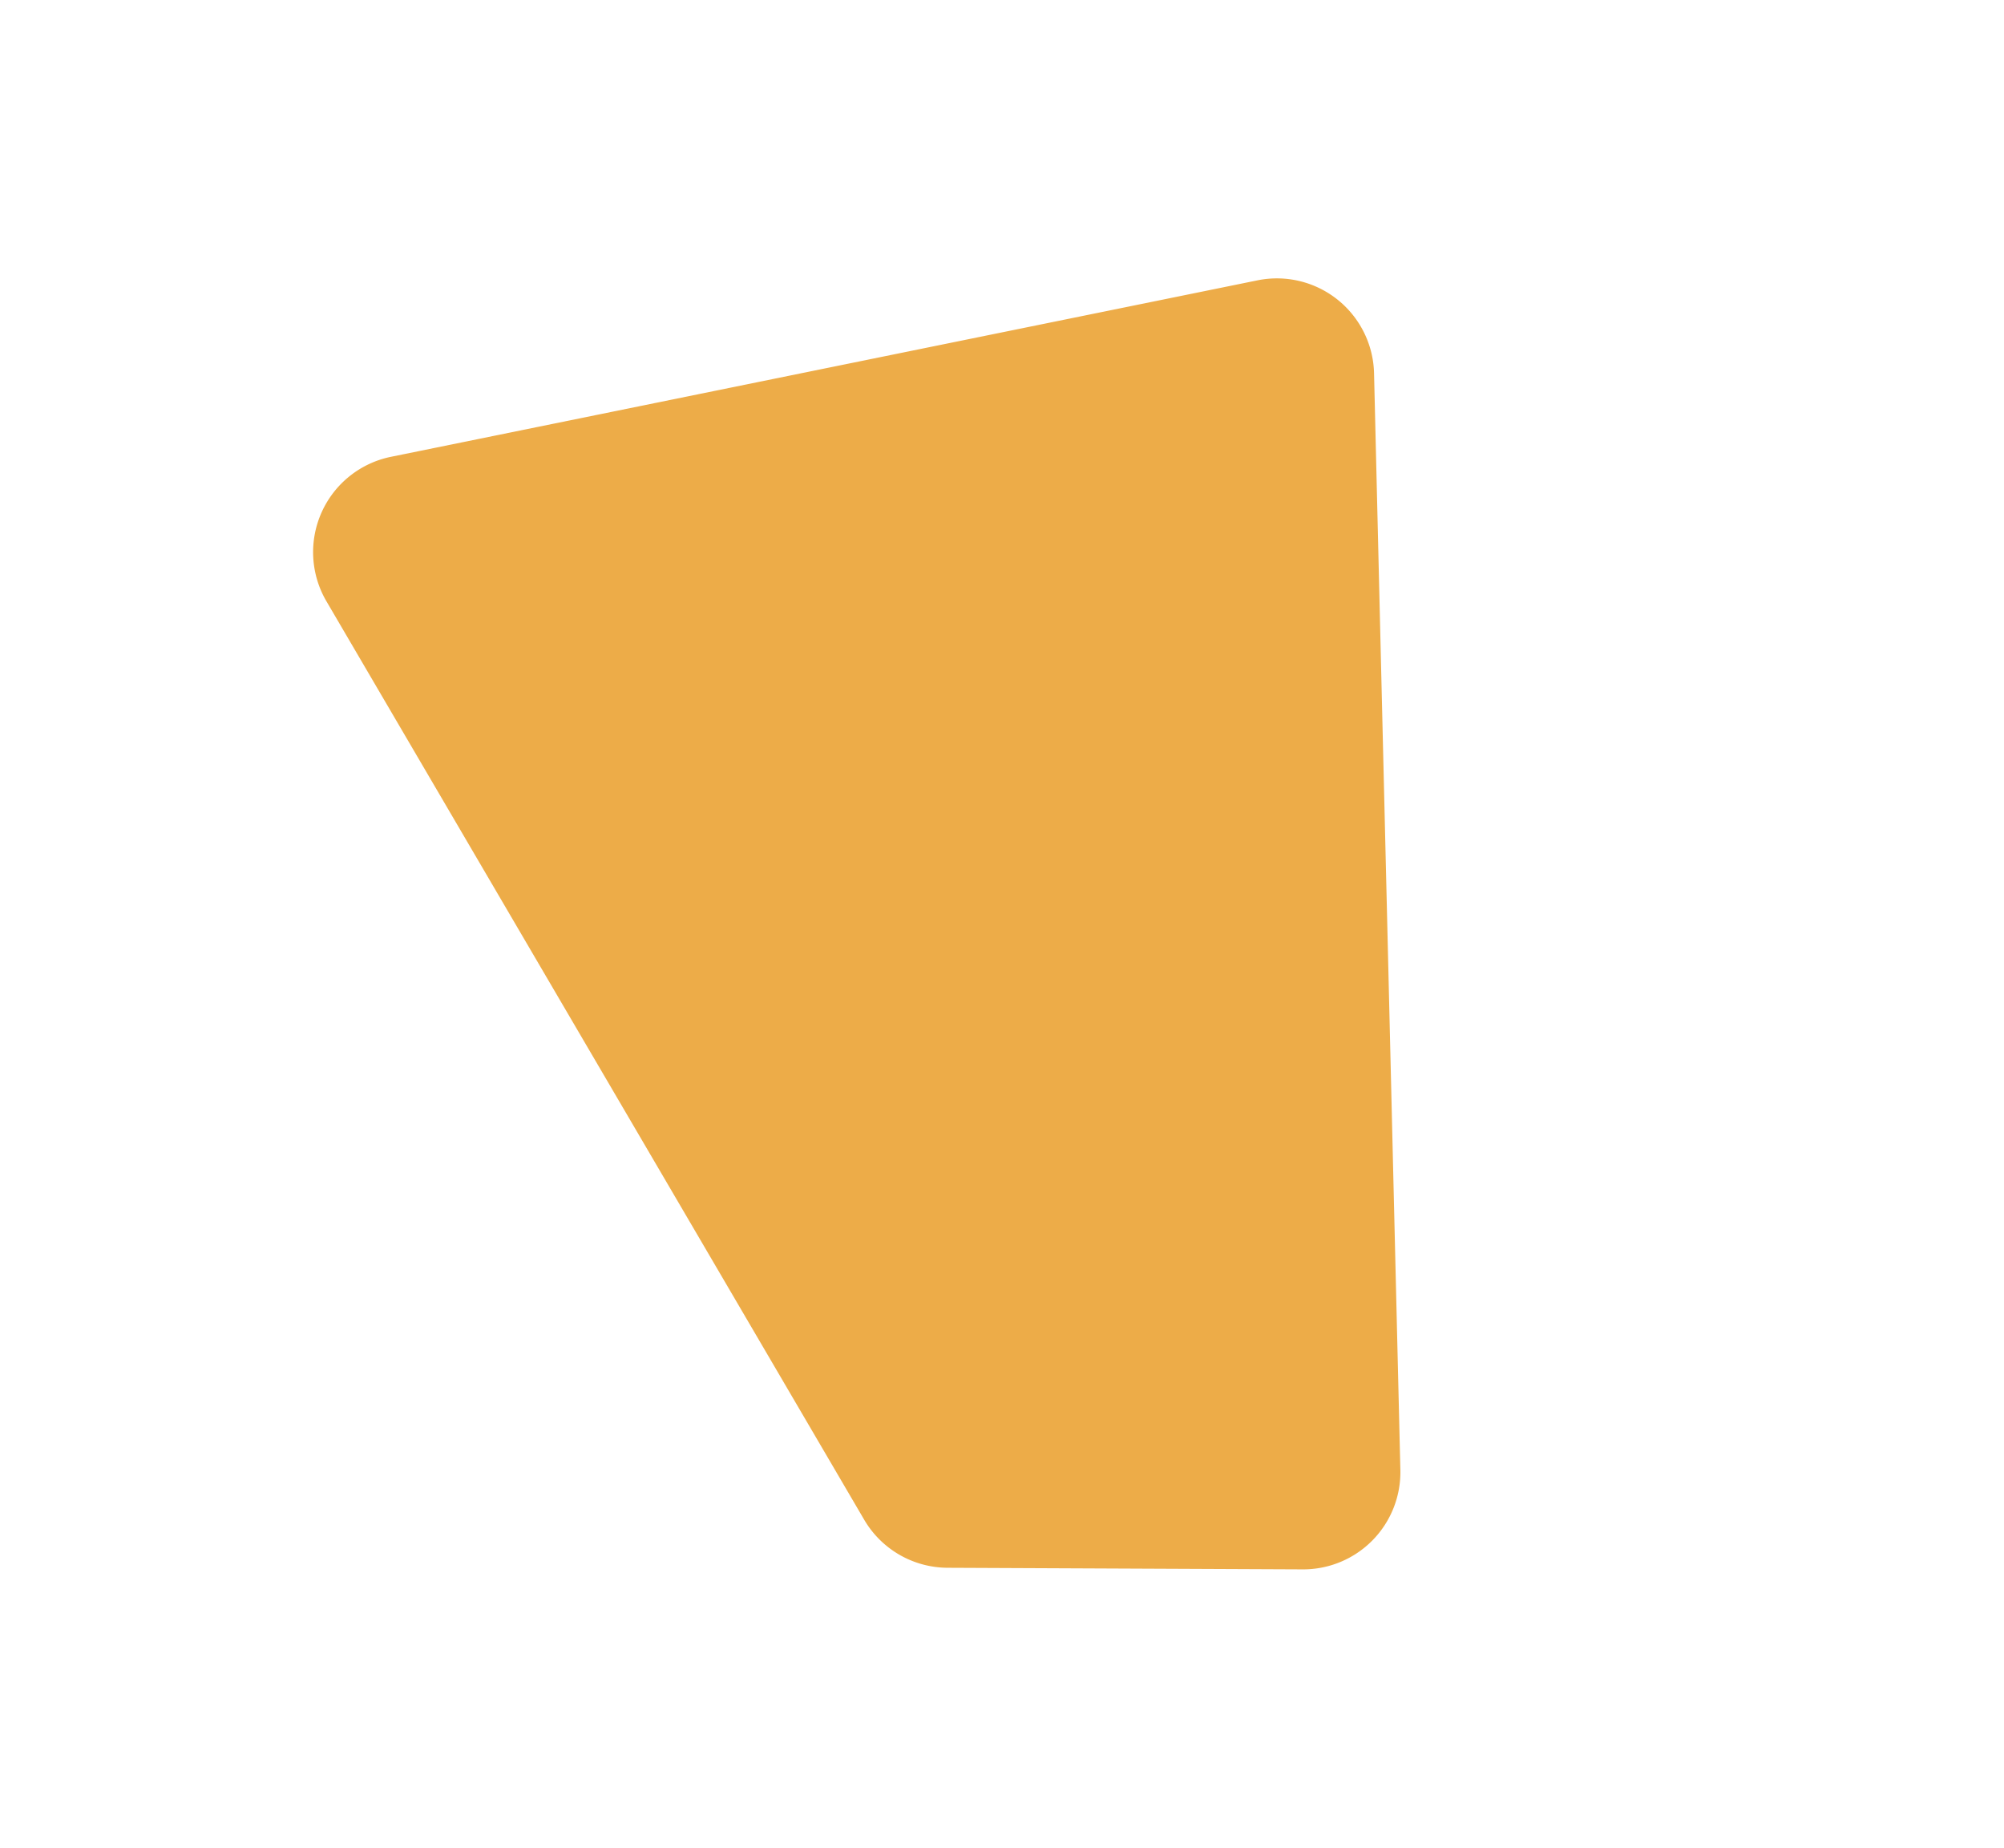
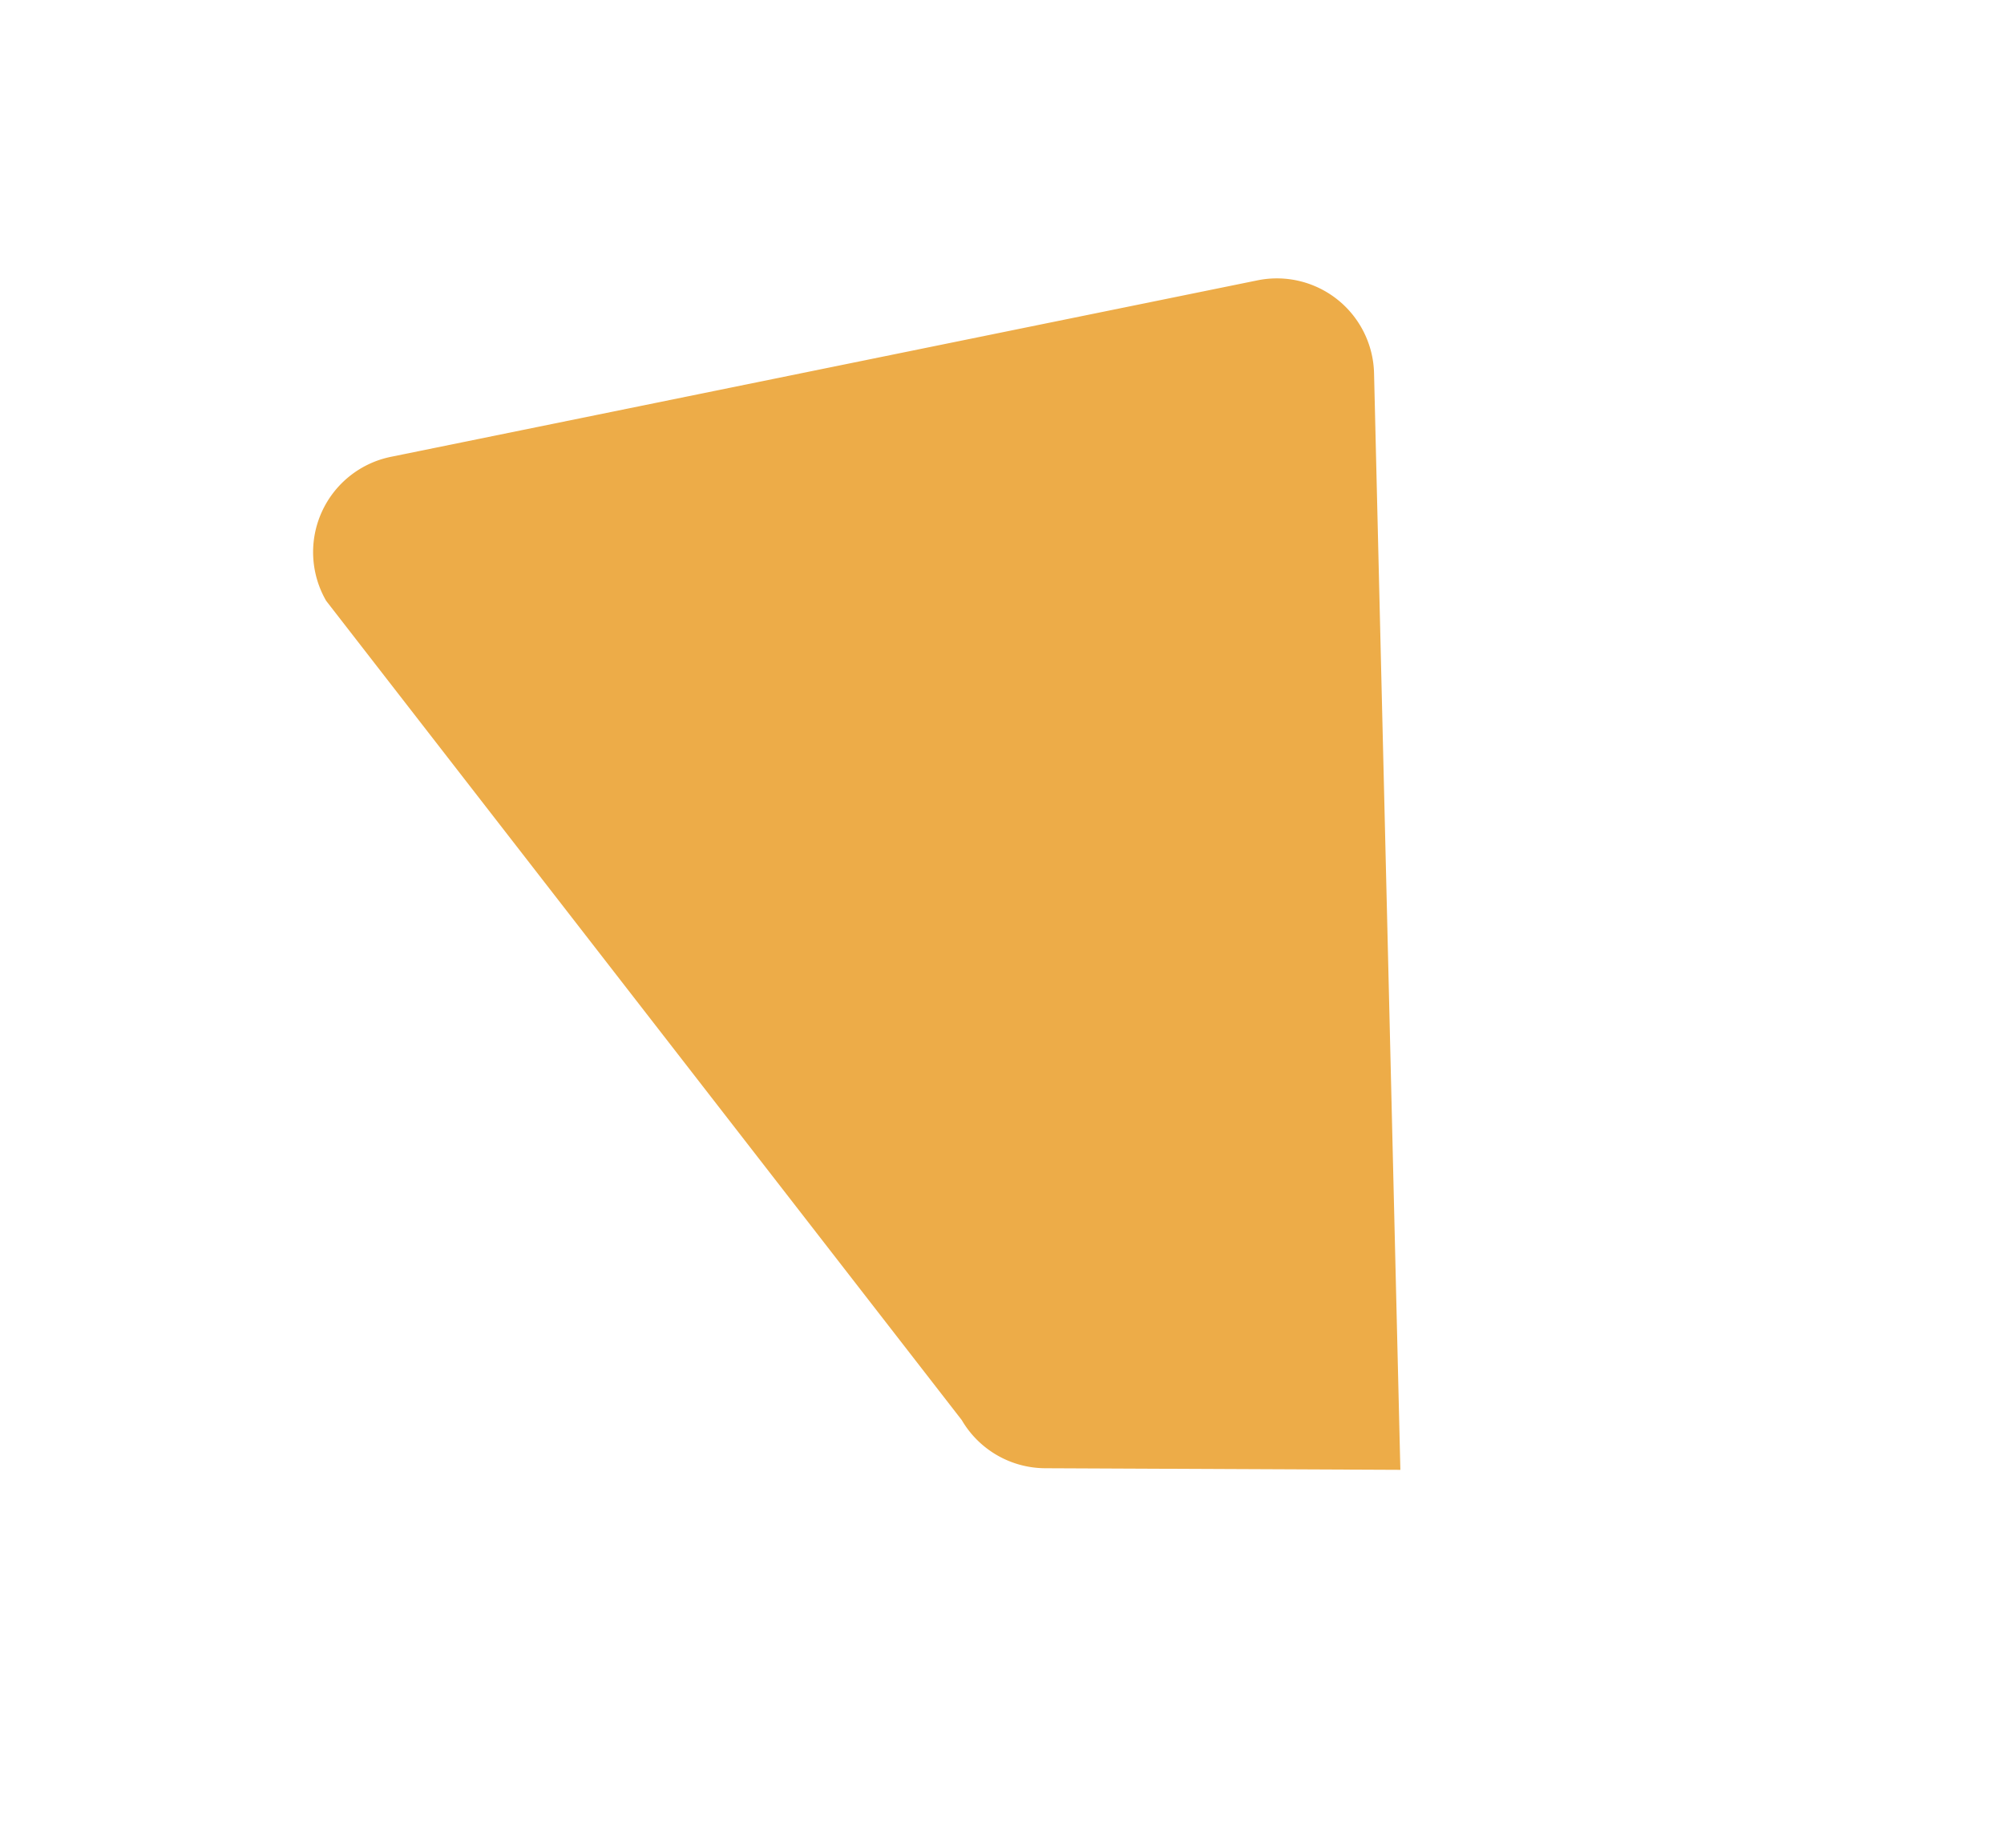
<svg xmlns="http://www.w3.org/2000/svg" id="Слой_1" data-name="Слой 1" viewBox="0 0 276.48 254.88">
  <defs>
    <style>.cls-1{fill:#edac48;}</style>
  </defs>
  <title>m1</title>
-   <path class="cls-1" d="M54,63,173.49,38.67a13.41,13.41,0,0,1,16.08,12.82l3.63,151.26a13.41,13.41,0,0,1-13.47,13.73l-49-.22a13.4,13.4,0,0,1-11.51-6.64L45,82.88A13.42,13.42,0,0,1,54,63Z" />
+   <path class="cls-1" d="M54,63,173.49,38.67a13.41,13.41,0,0,1,16.08,12.82l3.63,151.26l-49-.22a13.4,13.4,0,0,1-11.51-6.64L45,82.88A13.42,13.42,0,0,1,54,63Z" />
</svg>